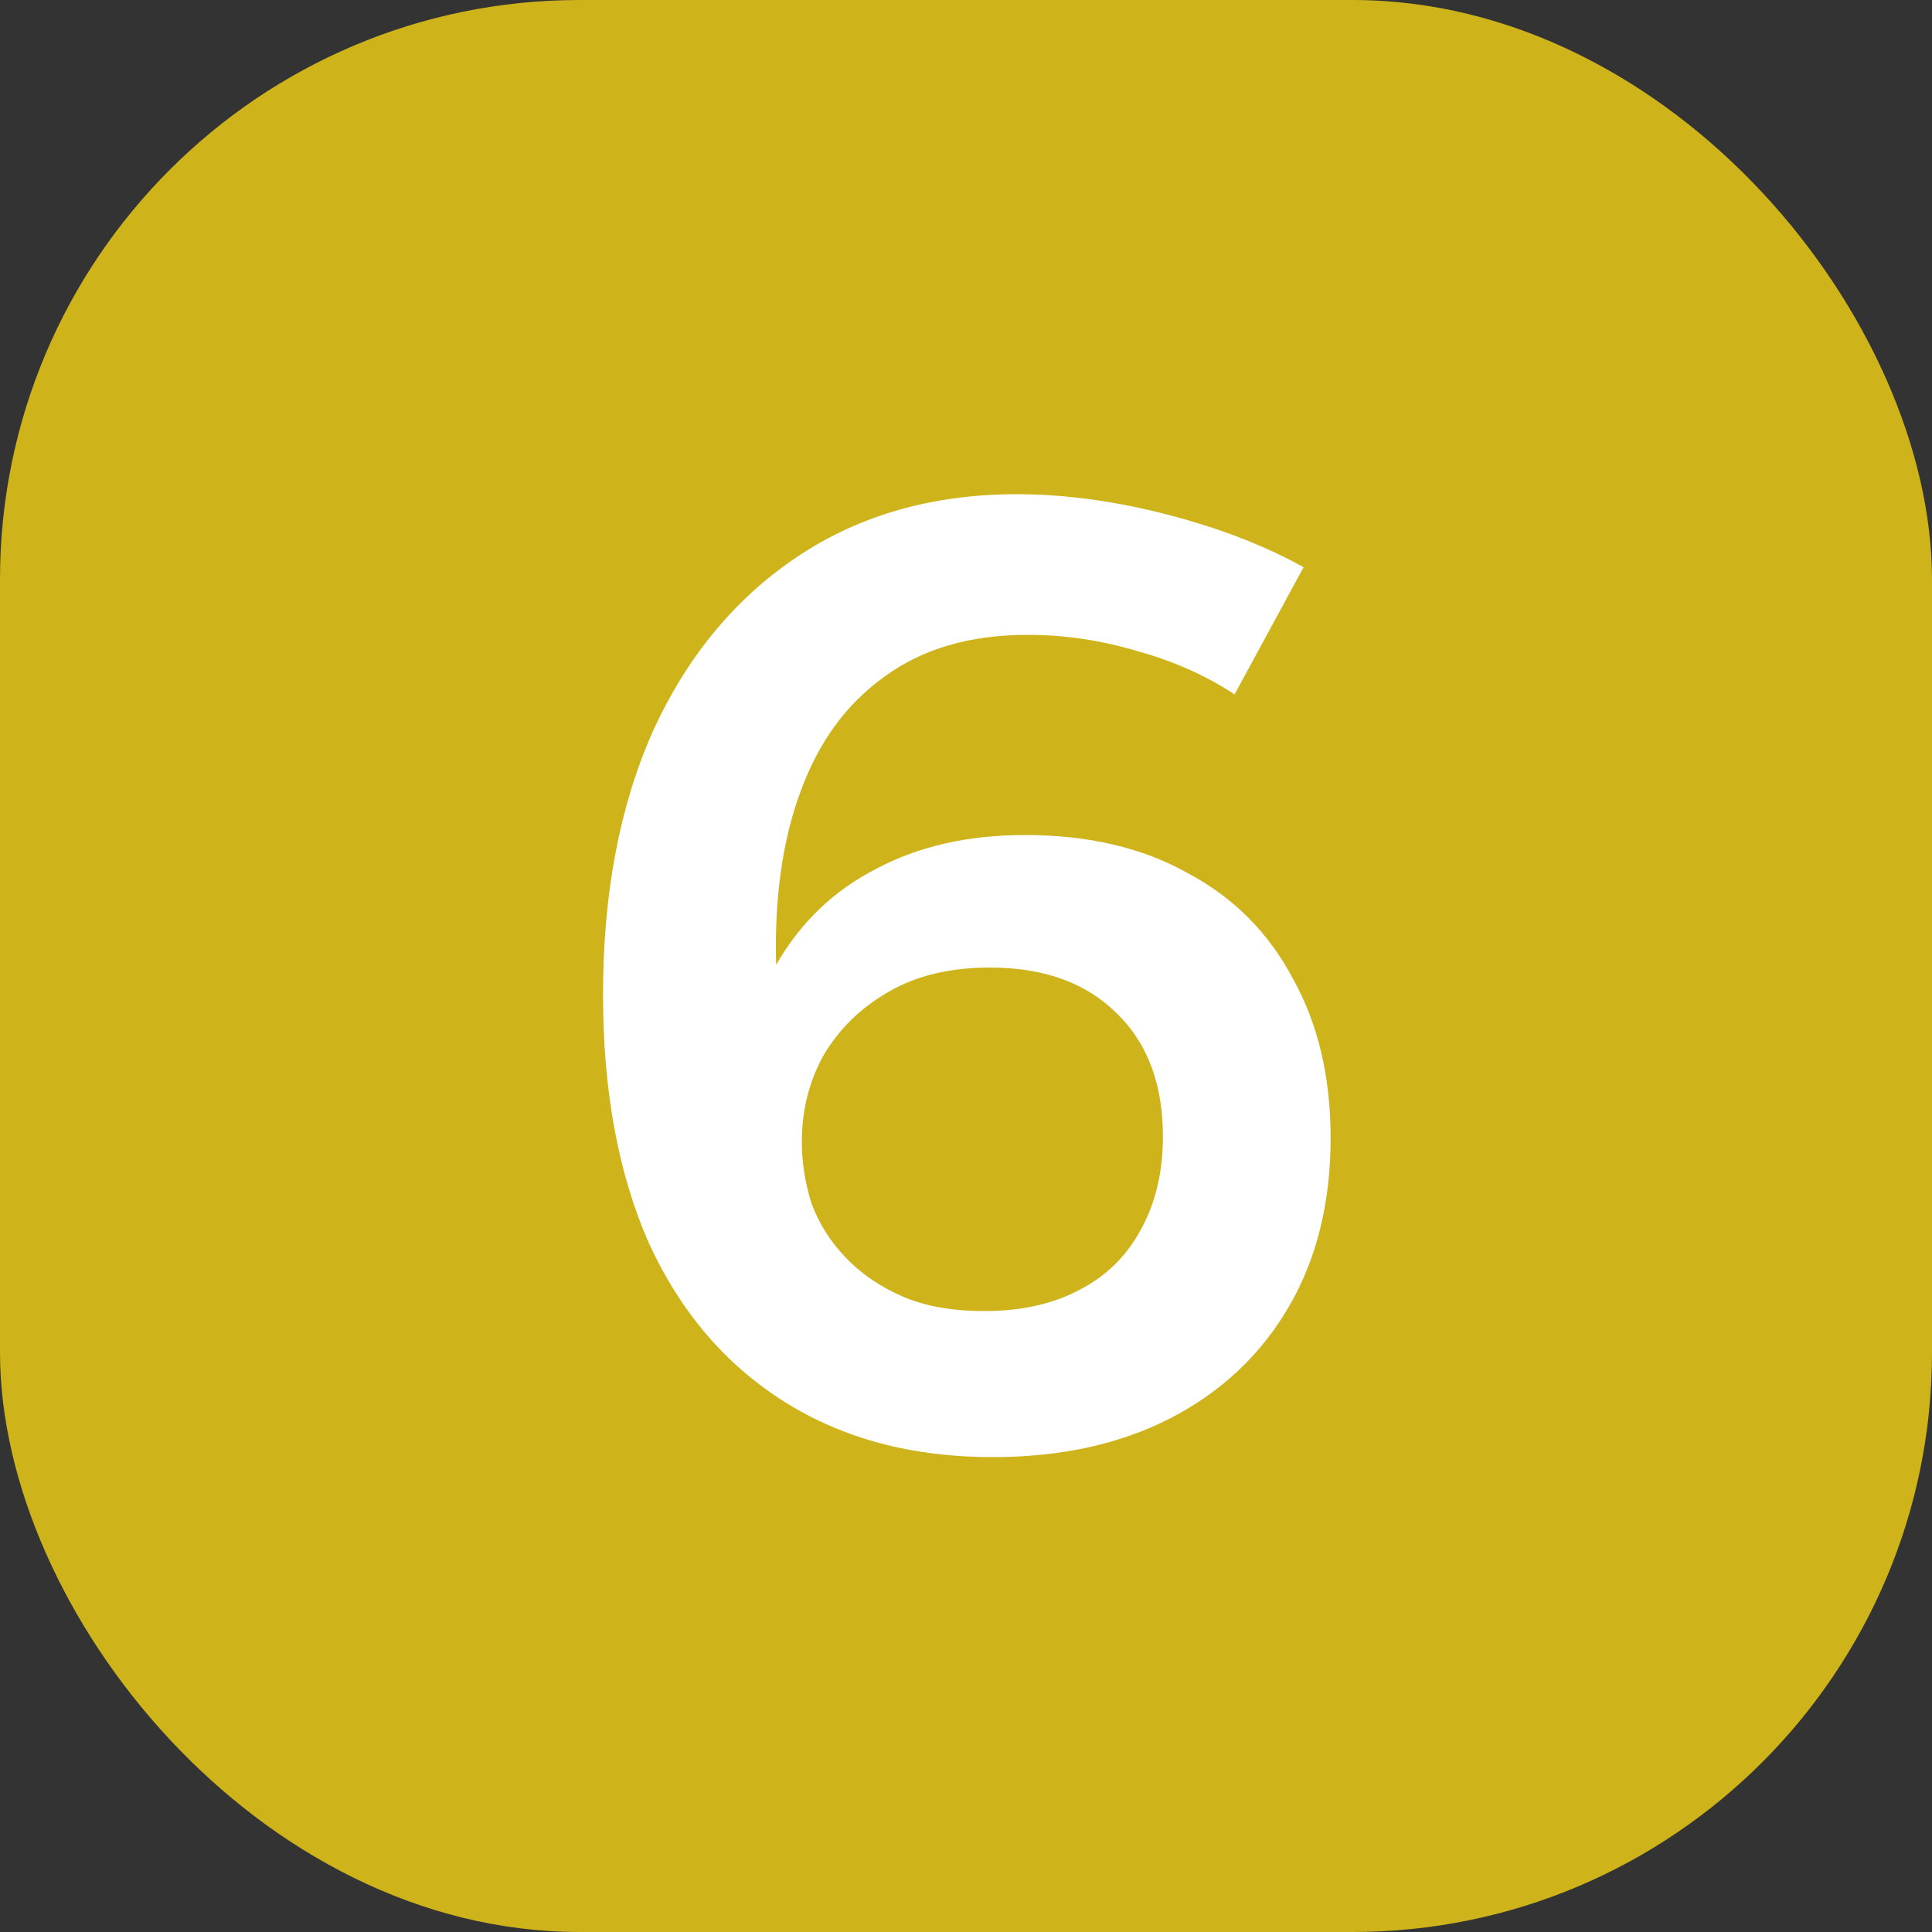
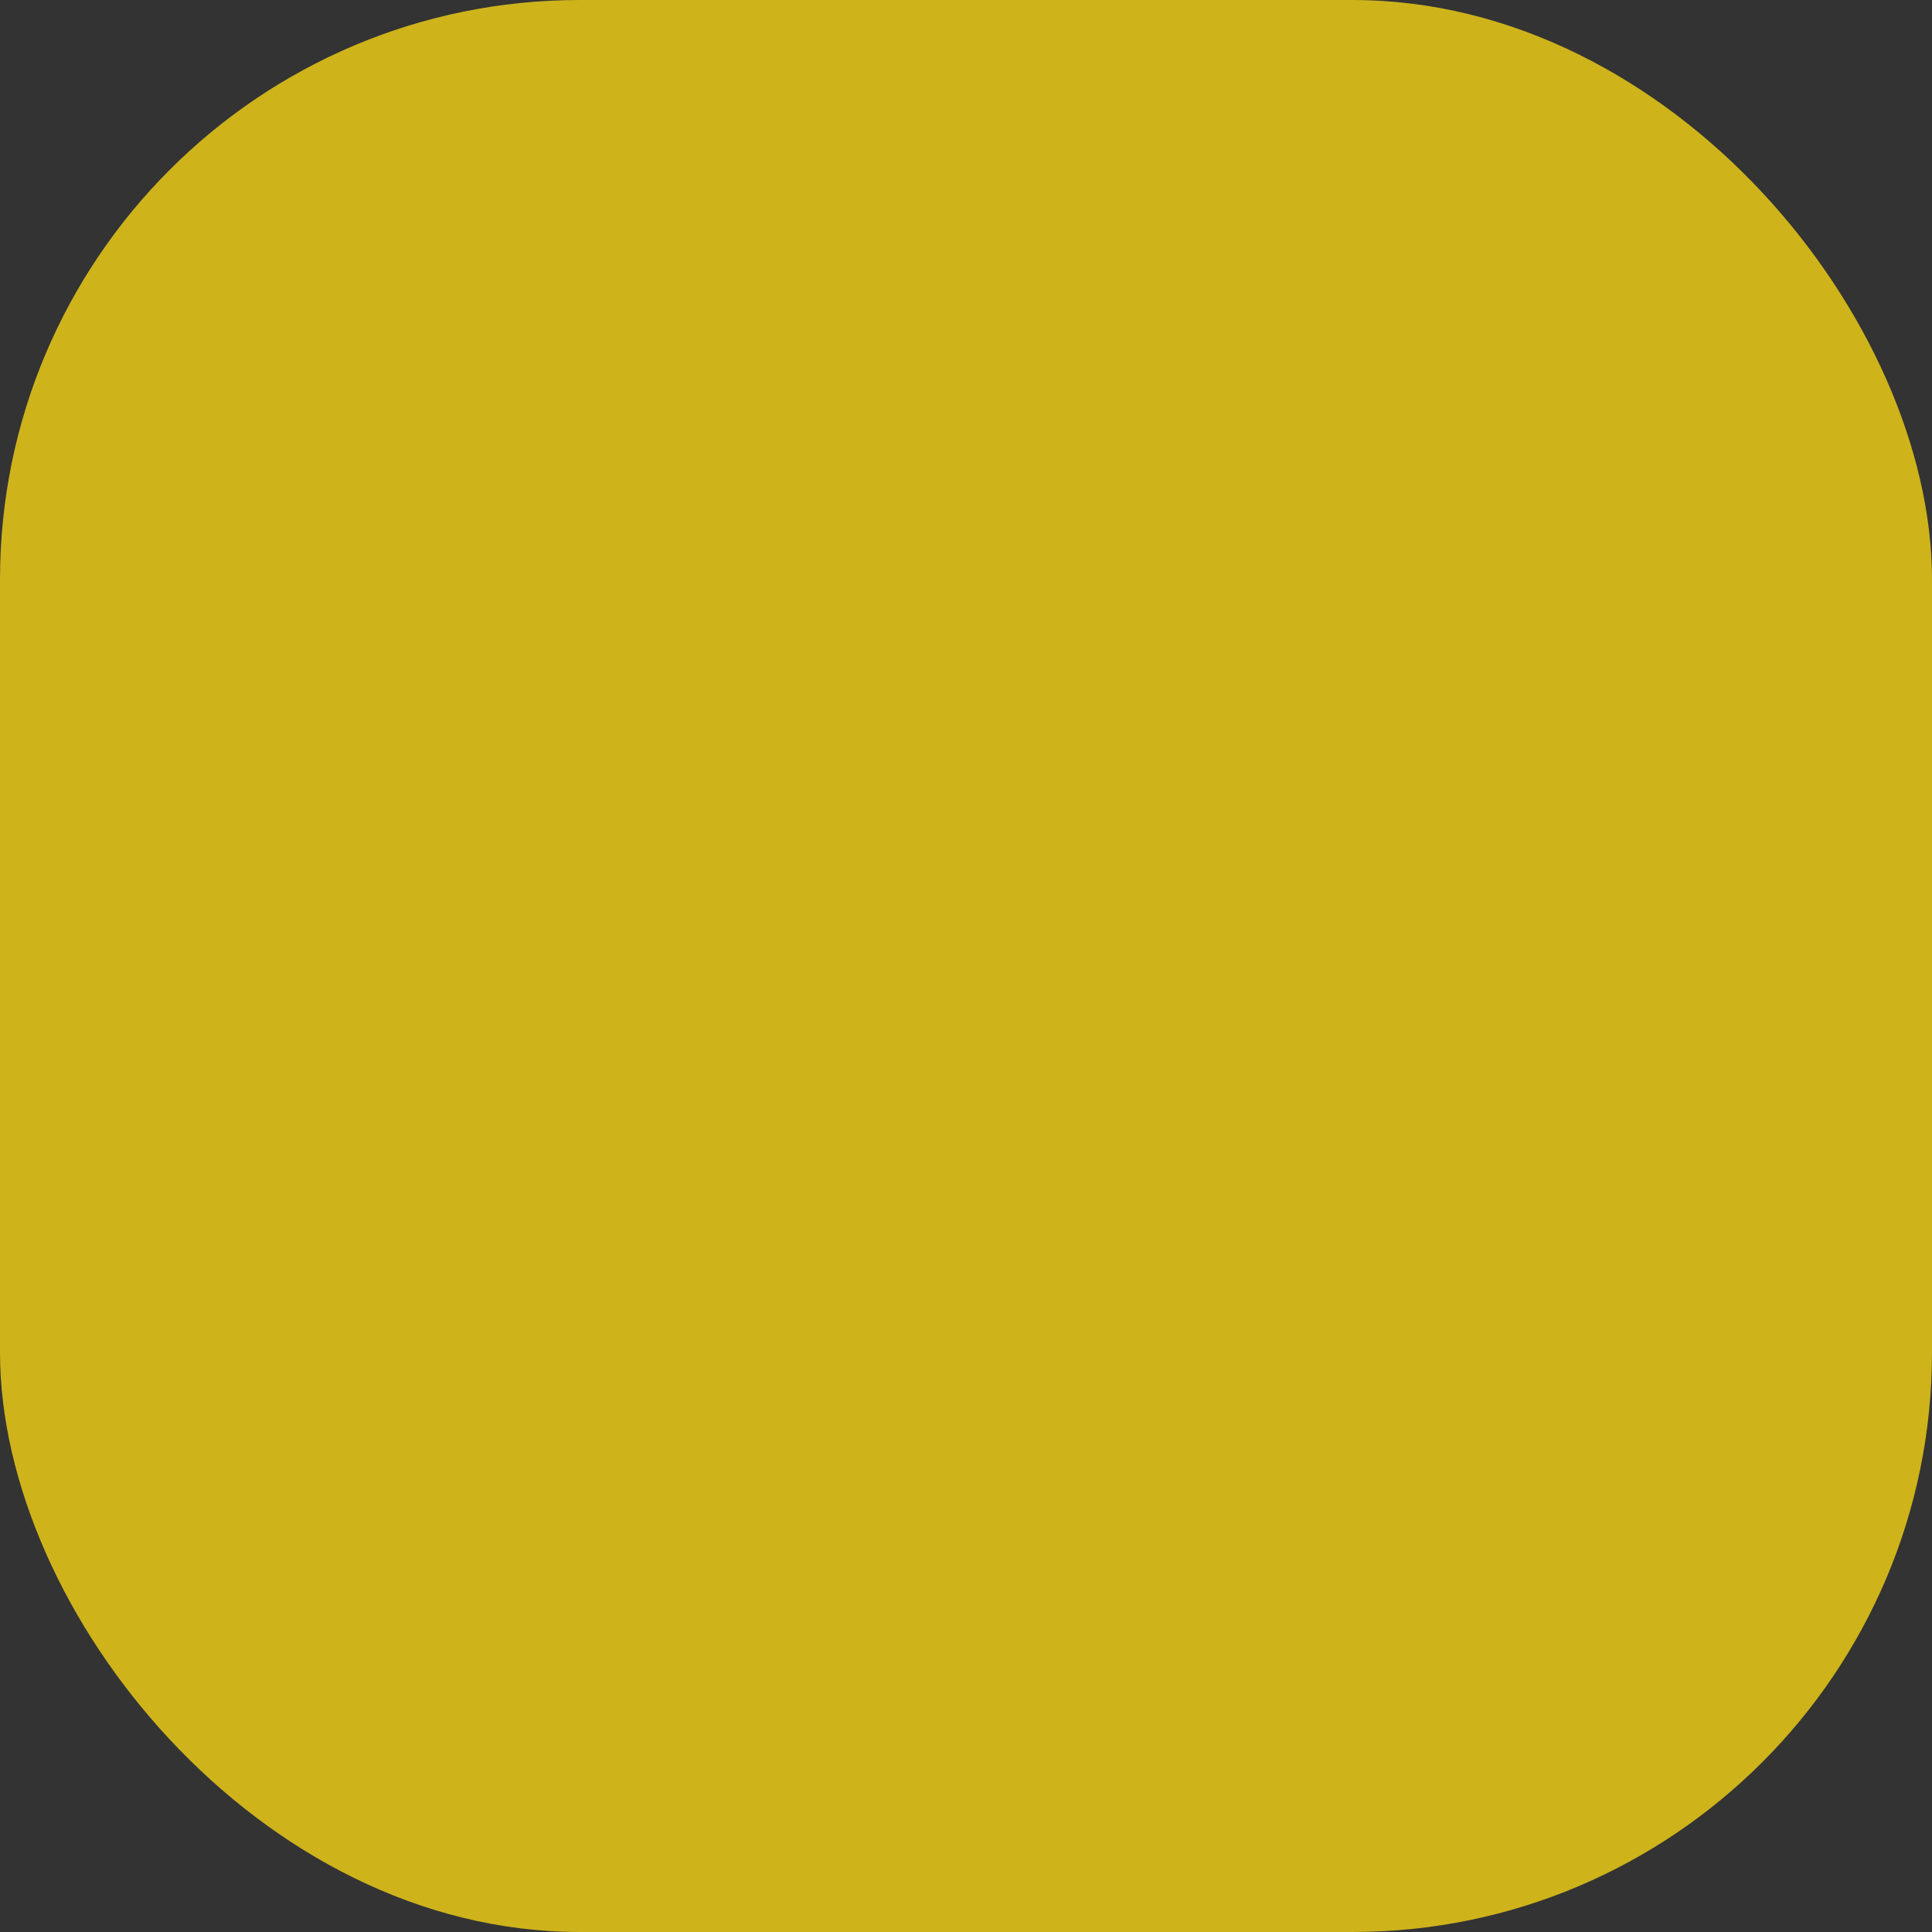
<svg xmlns="http://www.w3.org/2000/svg" width="40" height="40" viewBox="0 0 40 40" fill="none">
  <rect x="0" y="0" width="40" height="40" fill="#333333" stroke="none" />
  <rect width="40" height="40" rx="12" fill="#CEB31B" />
-   <path d="M25.561 14.376C24.963 13.984 24.291 13.685 23.545 13.48C22.798 13.256 22.042 13.144 21.277 13.144C20.082 13.144 19.093 13.433 18.309 14.012C17.525 14.572 16.946 15.365 16.573 16.392C16.199 17.4 16.031 18.595 16.069 19.976C16.573 19.099 17.263 18.436 18.141 17.988C19.018 17.521 20.045 17.288 21.221 17.288C22.527 17.288 23.647 17.549 24.581 18.072C25.533 18.576 26.261 19.304 26.765 20.256C27.287 21.189 27.549 22.291 27.549 23.56C27.549 24.904 27.259 26.071 26.681 27.06C26.102 28.049 25.29 28.815 24.245 29.356C23.199 29.897 21.967 30.168 20.549 30.168C18.887 30.168 17.45 29.785 16.237 29.02C15.023 28.255 14.09 27.163 13.437 25.744C12.802 24.307 12.485 22.589 12.485 20.592C12.485 18.501 12.83 16.681 13.521 15.132C14.23 13.583 15.229 12.379 16.517 11.52C17.805 10.661 19.317 10.232 21.053 10.232C22.042 10.232 23.078 10.372 24.161 10.652C25.243 10.932 26.186 11.296 26.989 11.744L25.561 14.376ZM20.493 20.032C19.671 20.032 18.971 20.2 18.393 20.536C17.814 20.872 17.366 21.311 17.049 21.852C16.75 22.393 16.601 22.991 16.601 23.644C16.601 24.055 16.666 24.475 16.797 24.904C16.946 25.315 17.179 25.688 17.497 26.024C17.814 26.36 18.206 26.631 18.673 26.836C19.139 27.041 19.709 27.144 20.381 27.144C21.127 27.144 21.771 27.004 22.313 26.724C22.873 26.444 23.302 26.033 23.601 25.492C23.918 24.932 24.077 24.279 24.077 23.532C24.077 22.449 23.759 21.6 23.125 20.984C22.49 20.349 21.613 20.032 20.493 20.032Z" fill="white" />
</svg>